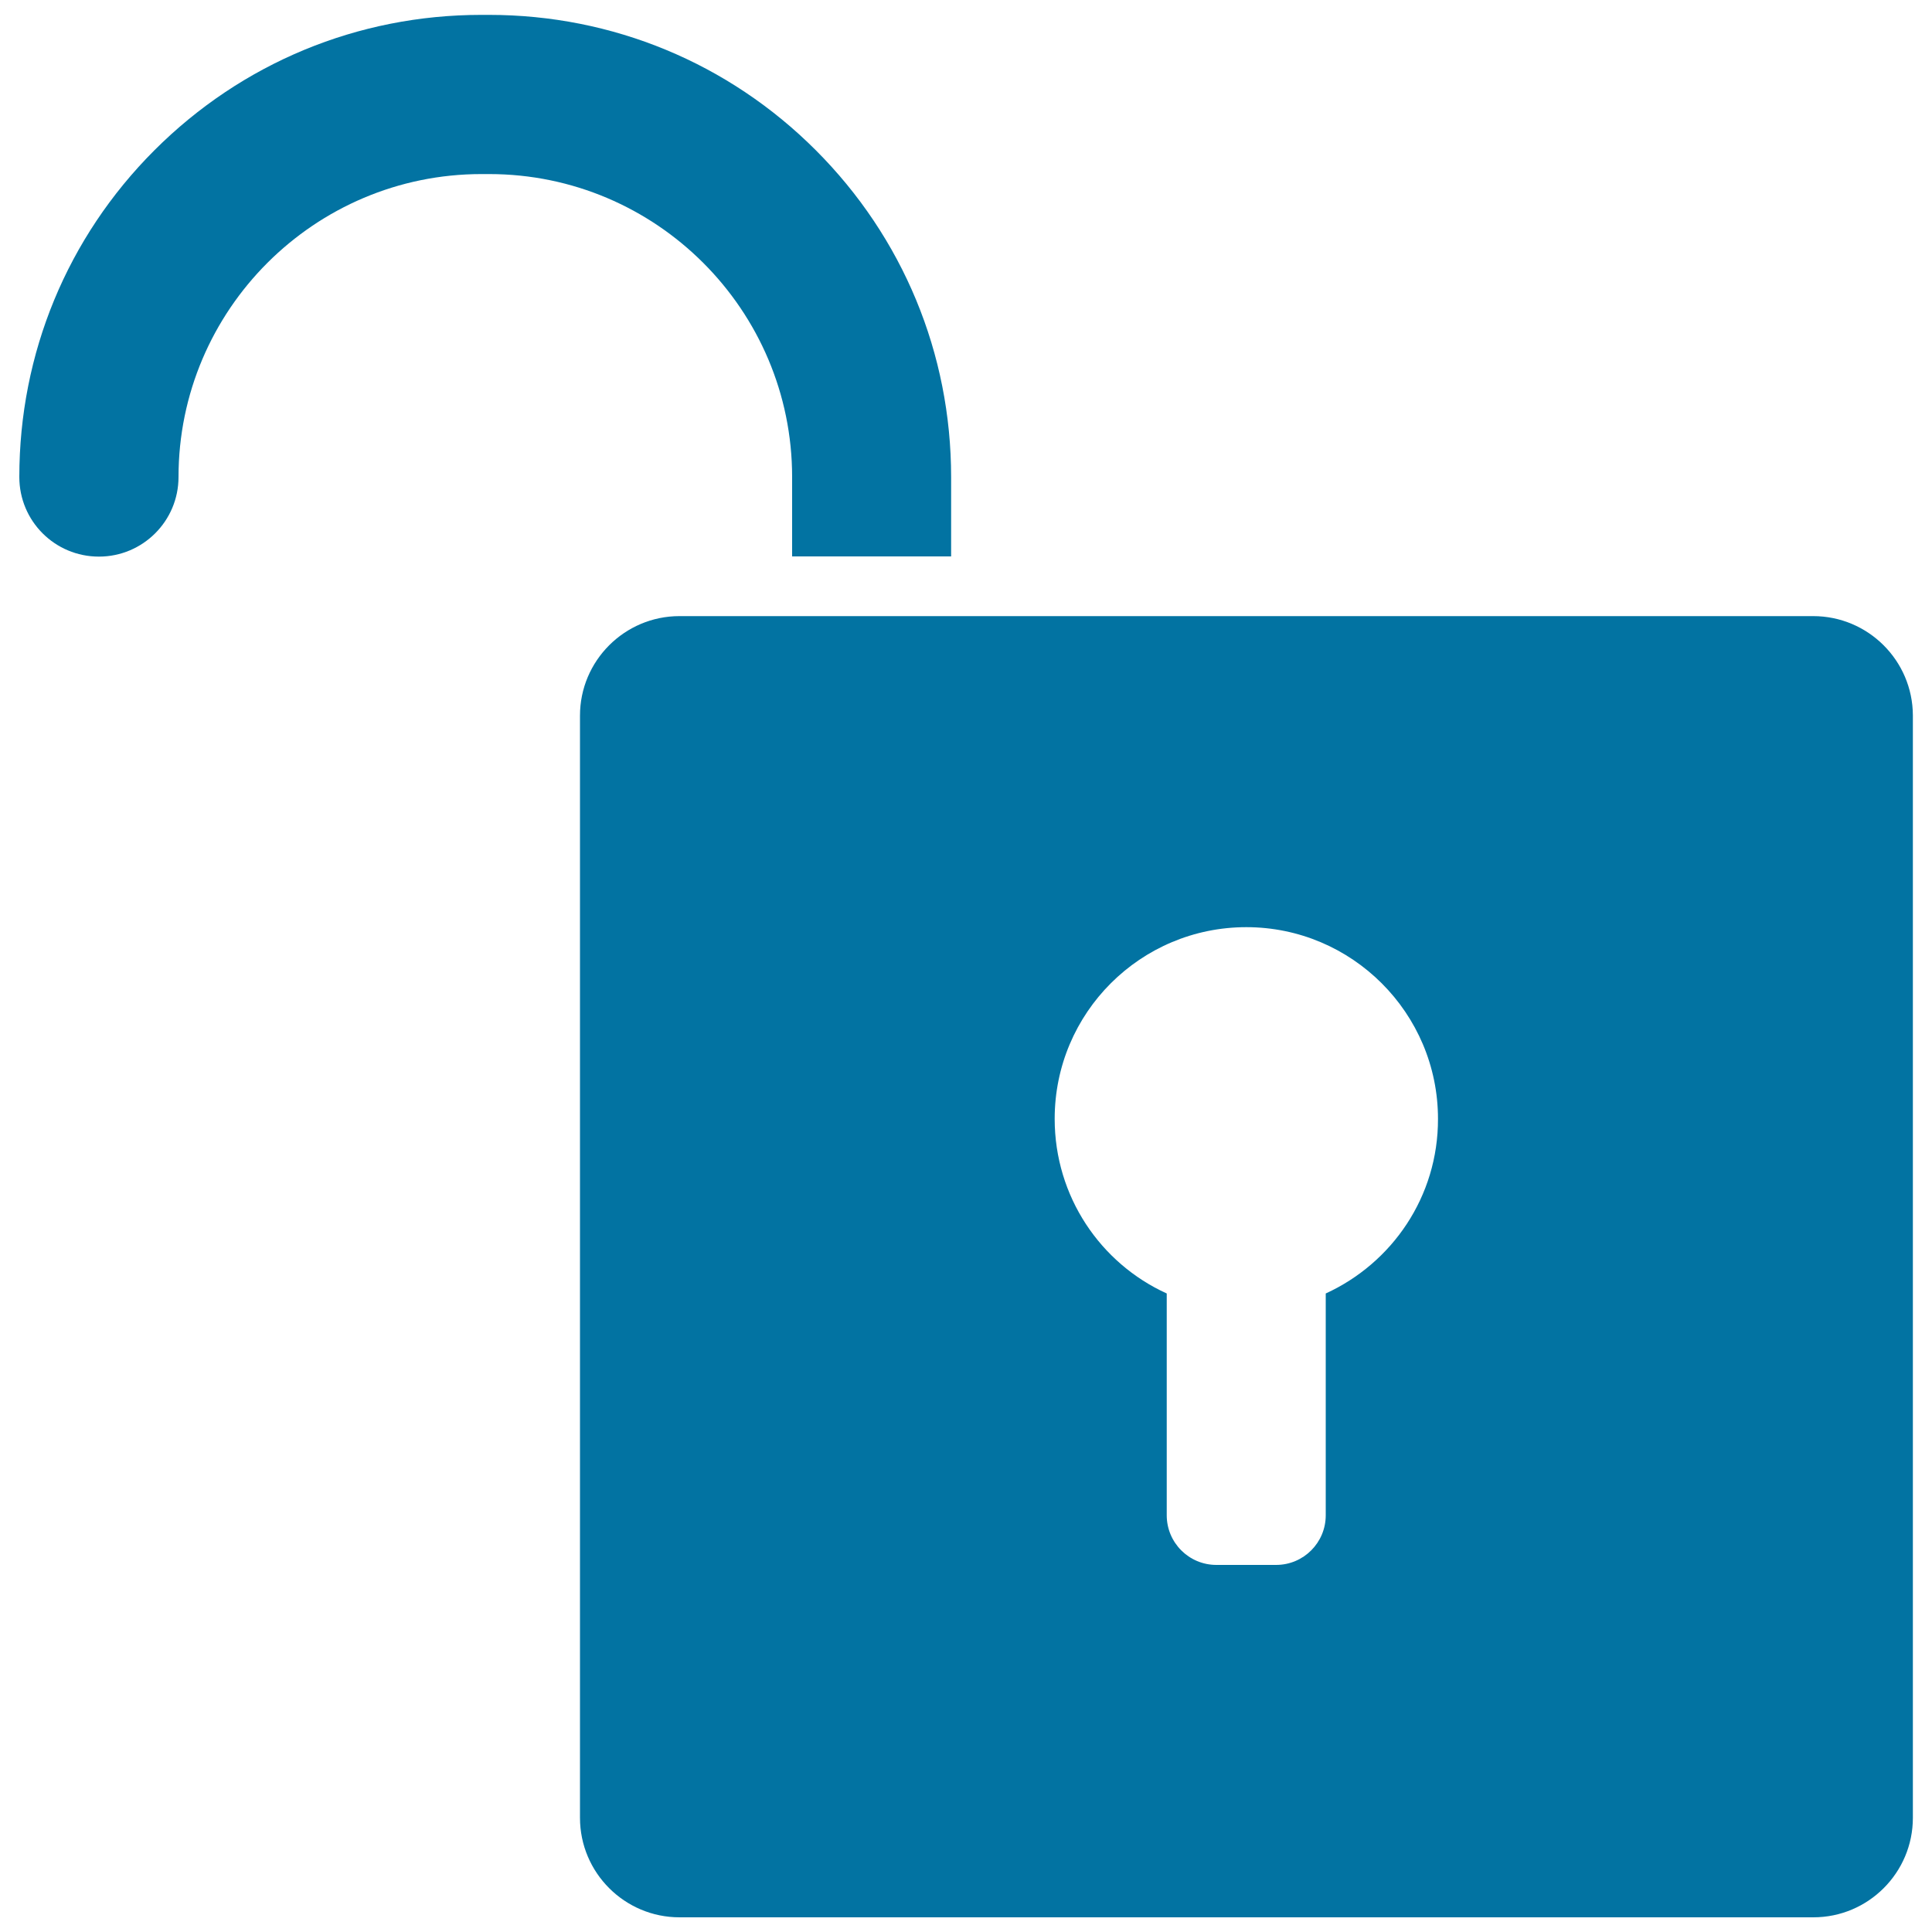
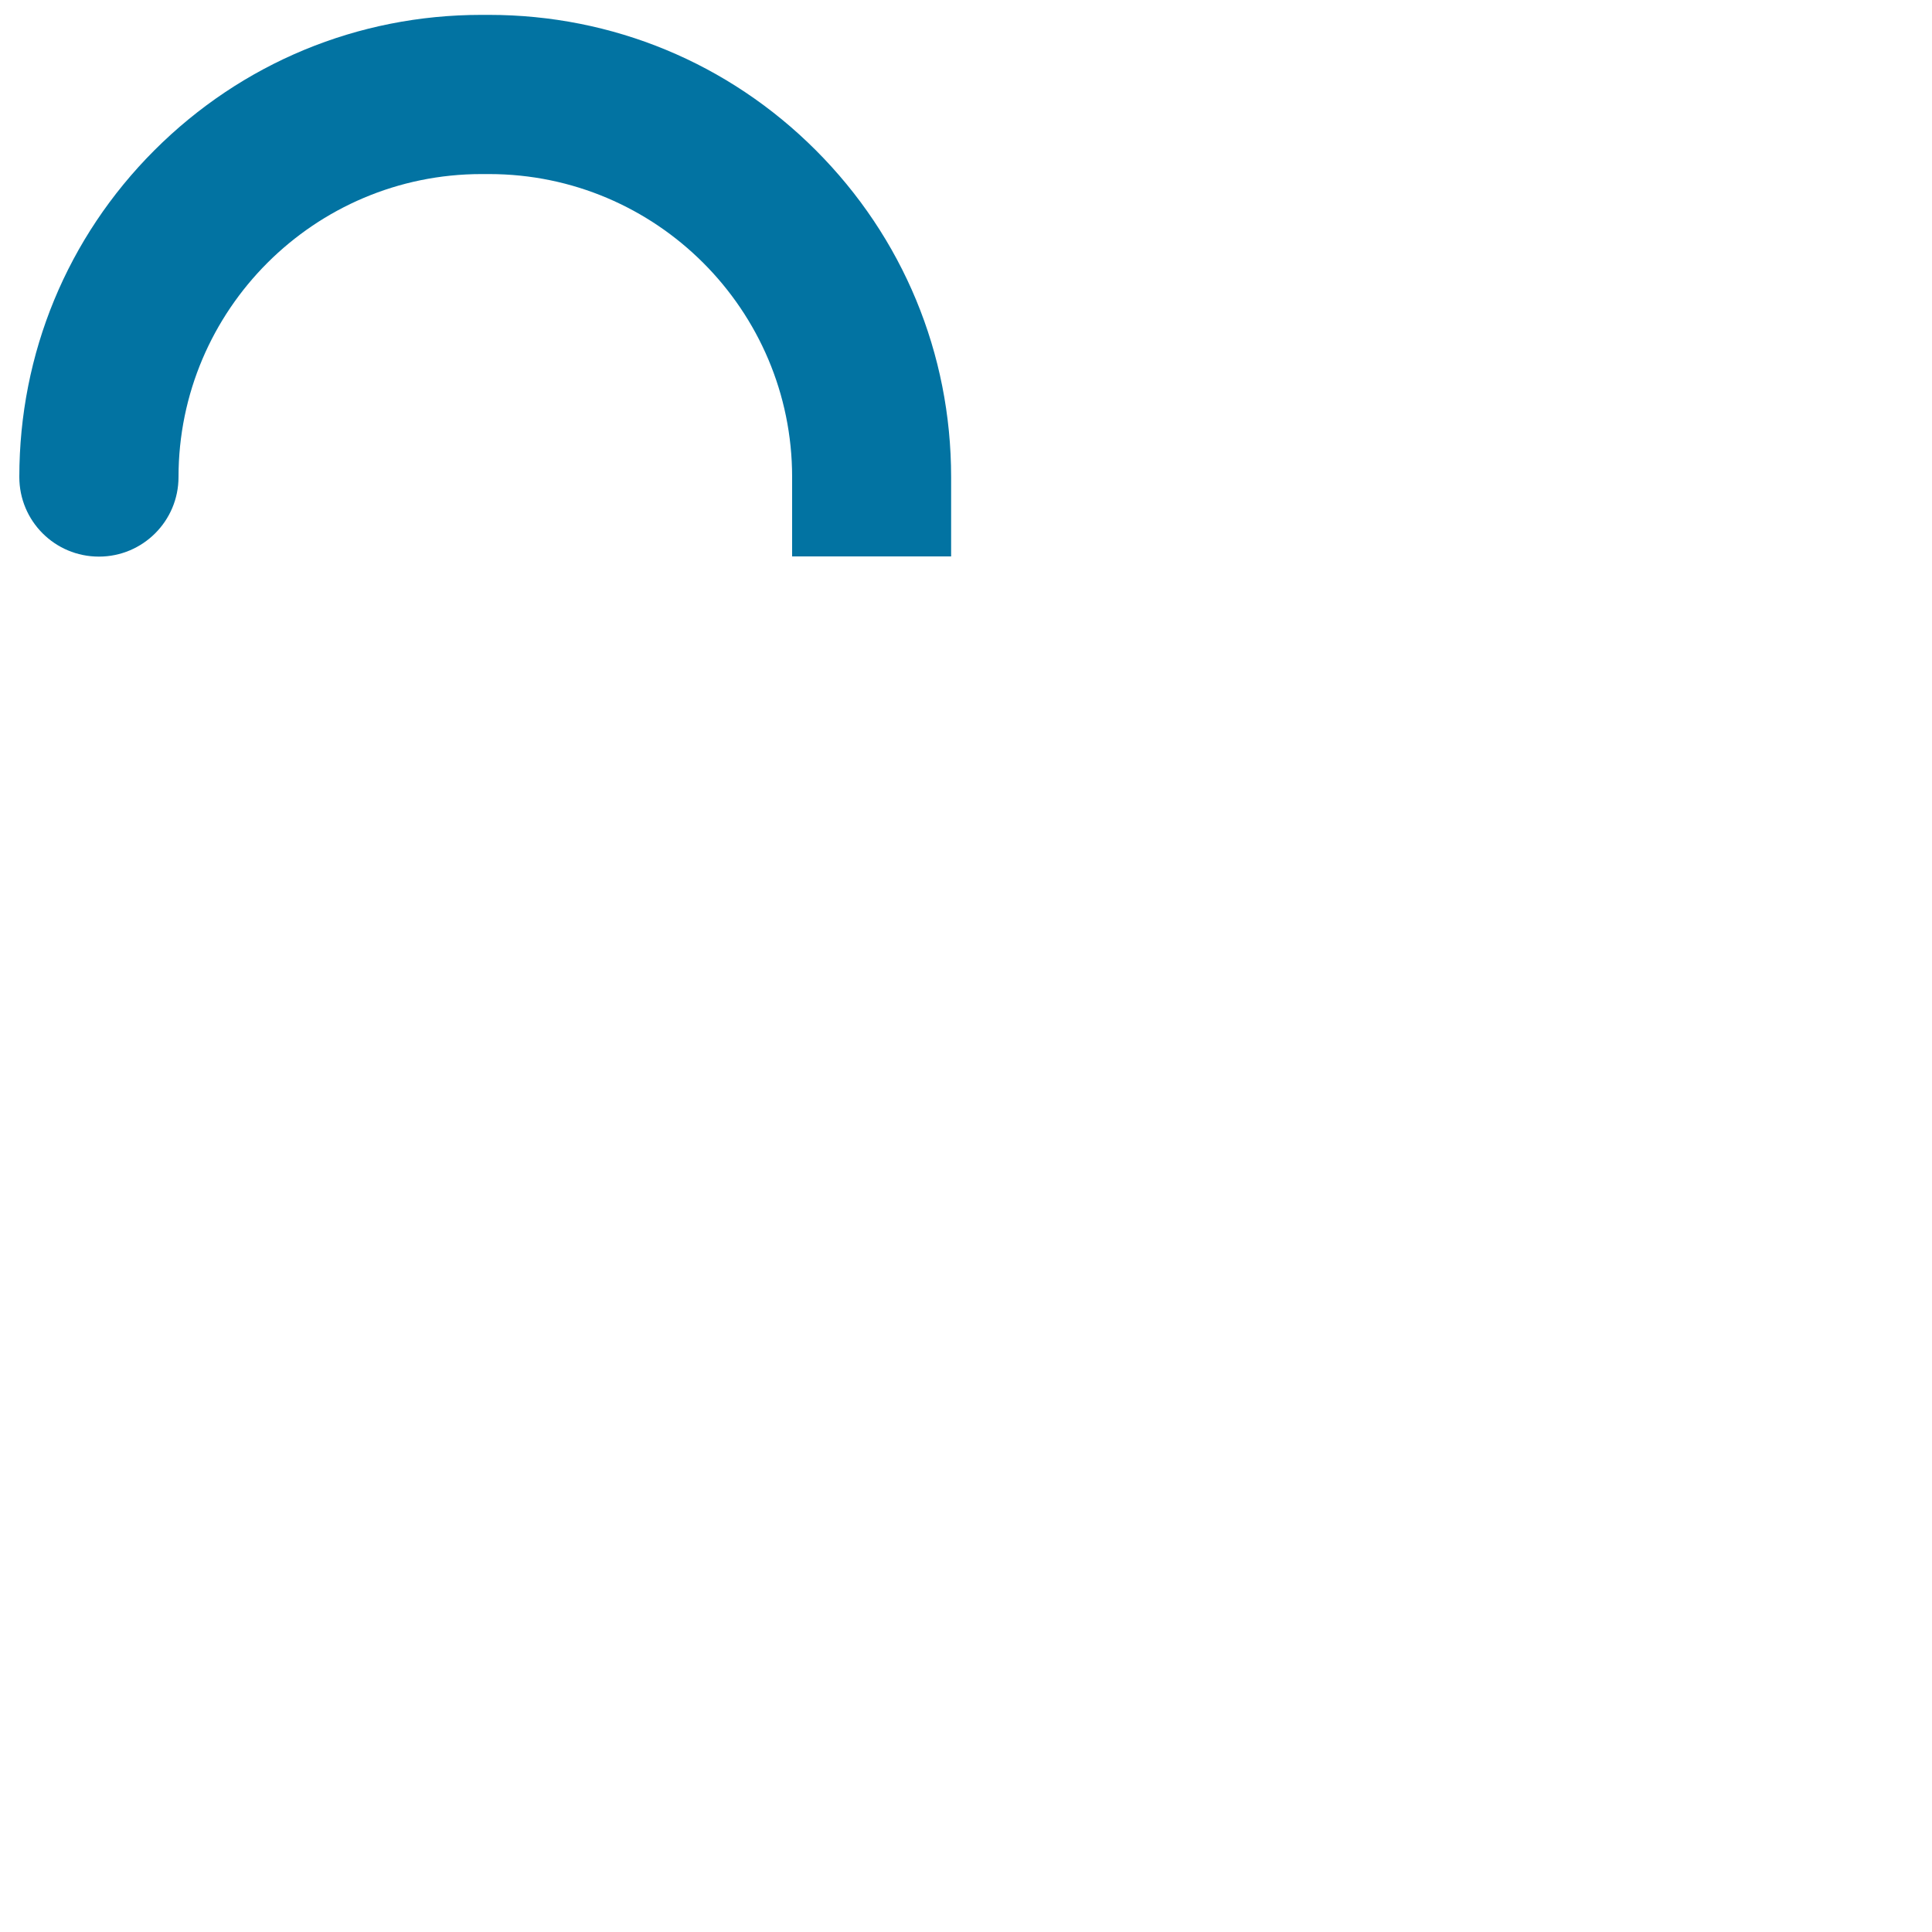
<svg xmlns="http://www.w3.org/2000/svg" viewBox="0 0 1000 1000" style="fill:#0273a2">
  <title>Unlock SVG icon</title>
  <g>
    <g>
      <path d="M51.2,288.1c22.7,0,41.2-18.4,41.2-41.2c0-86.5,70.4-156.8,156.8-156.8h4c86.5,0,156.8,70.4,156.8,156.8V288h82.3v-41.1c0-63.9-24.9-124-70.1-169.2C377.1,32.6,317,7.7,253.1,7.7h-4c-63.9,0-124,24.9-169.2,70.1C34.8,122.9,10,183,10,246.9C10,269.7,28.4,288.1,51.2,288.1z" />
-       <path d="M938.5,318.9H492.3H410h-58.3c-28.4,0-51.5,23.1-51.5,51.5v570.5c0,28.4,23.1,51.5,51.5,51.5h586.9c28.4,0,51.5-23.1,51.5-51.5V370.3C990,341.9,966.9,318.9,938.5,318.9z M686.2,669.5v114.8c0,14.2-11.5,25.7-25.7,25.7h-30.9c-14.2,0-25.7-11.5-25.7-25.7V669.5c-34.3-15.6-58-50.2-58-90.4c0-54.9,44.5-99.2,99.2-99.2c54.7,0,99.2,44.5,99.2,99.2C744.4,619.4,720.5,653.8,686.2,669.5z" />
    </g>
  </g>
</svg>